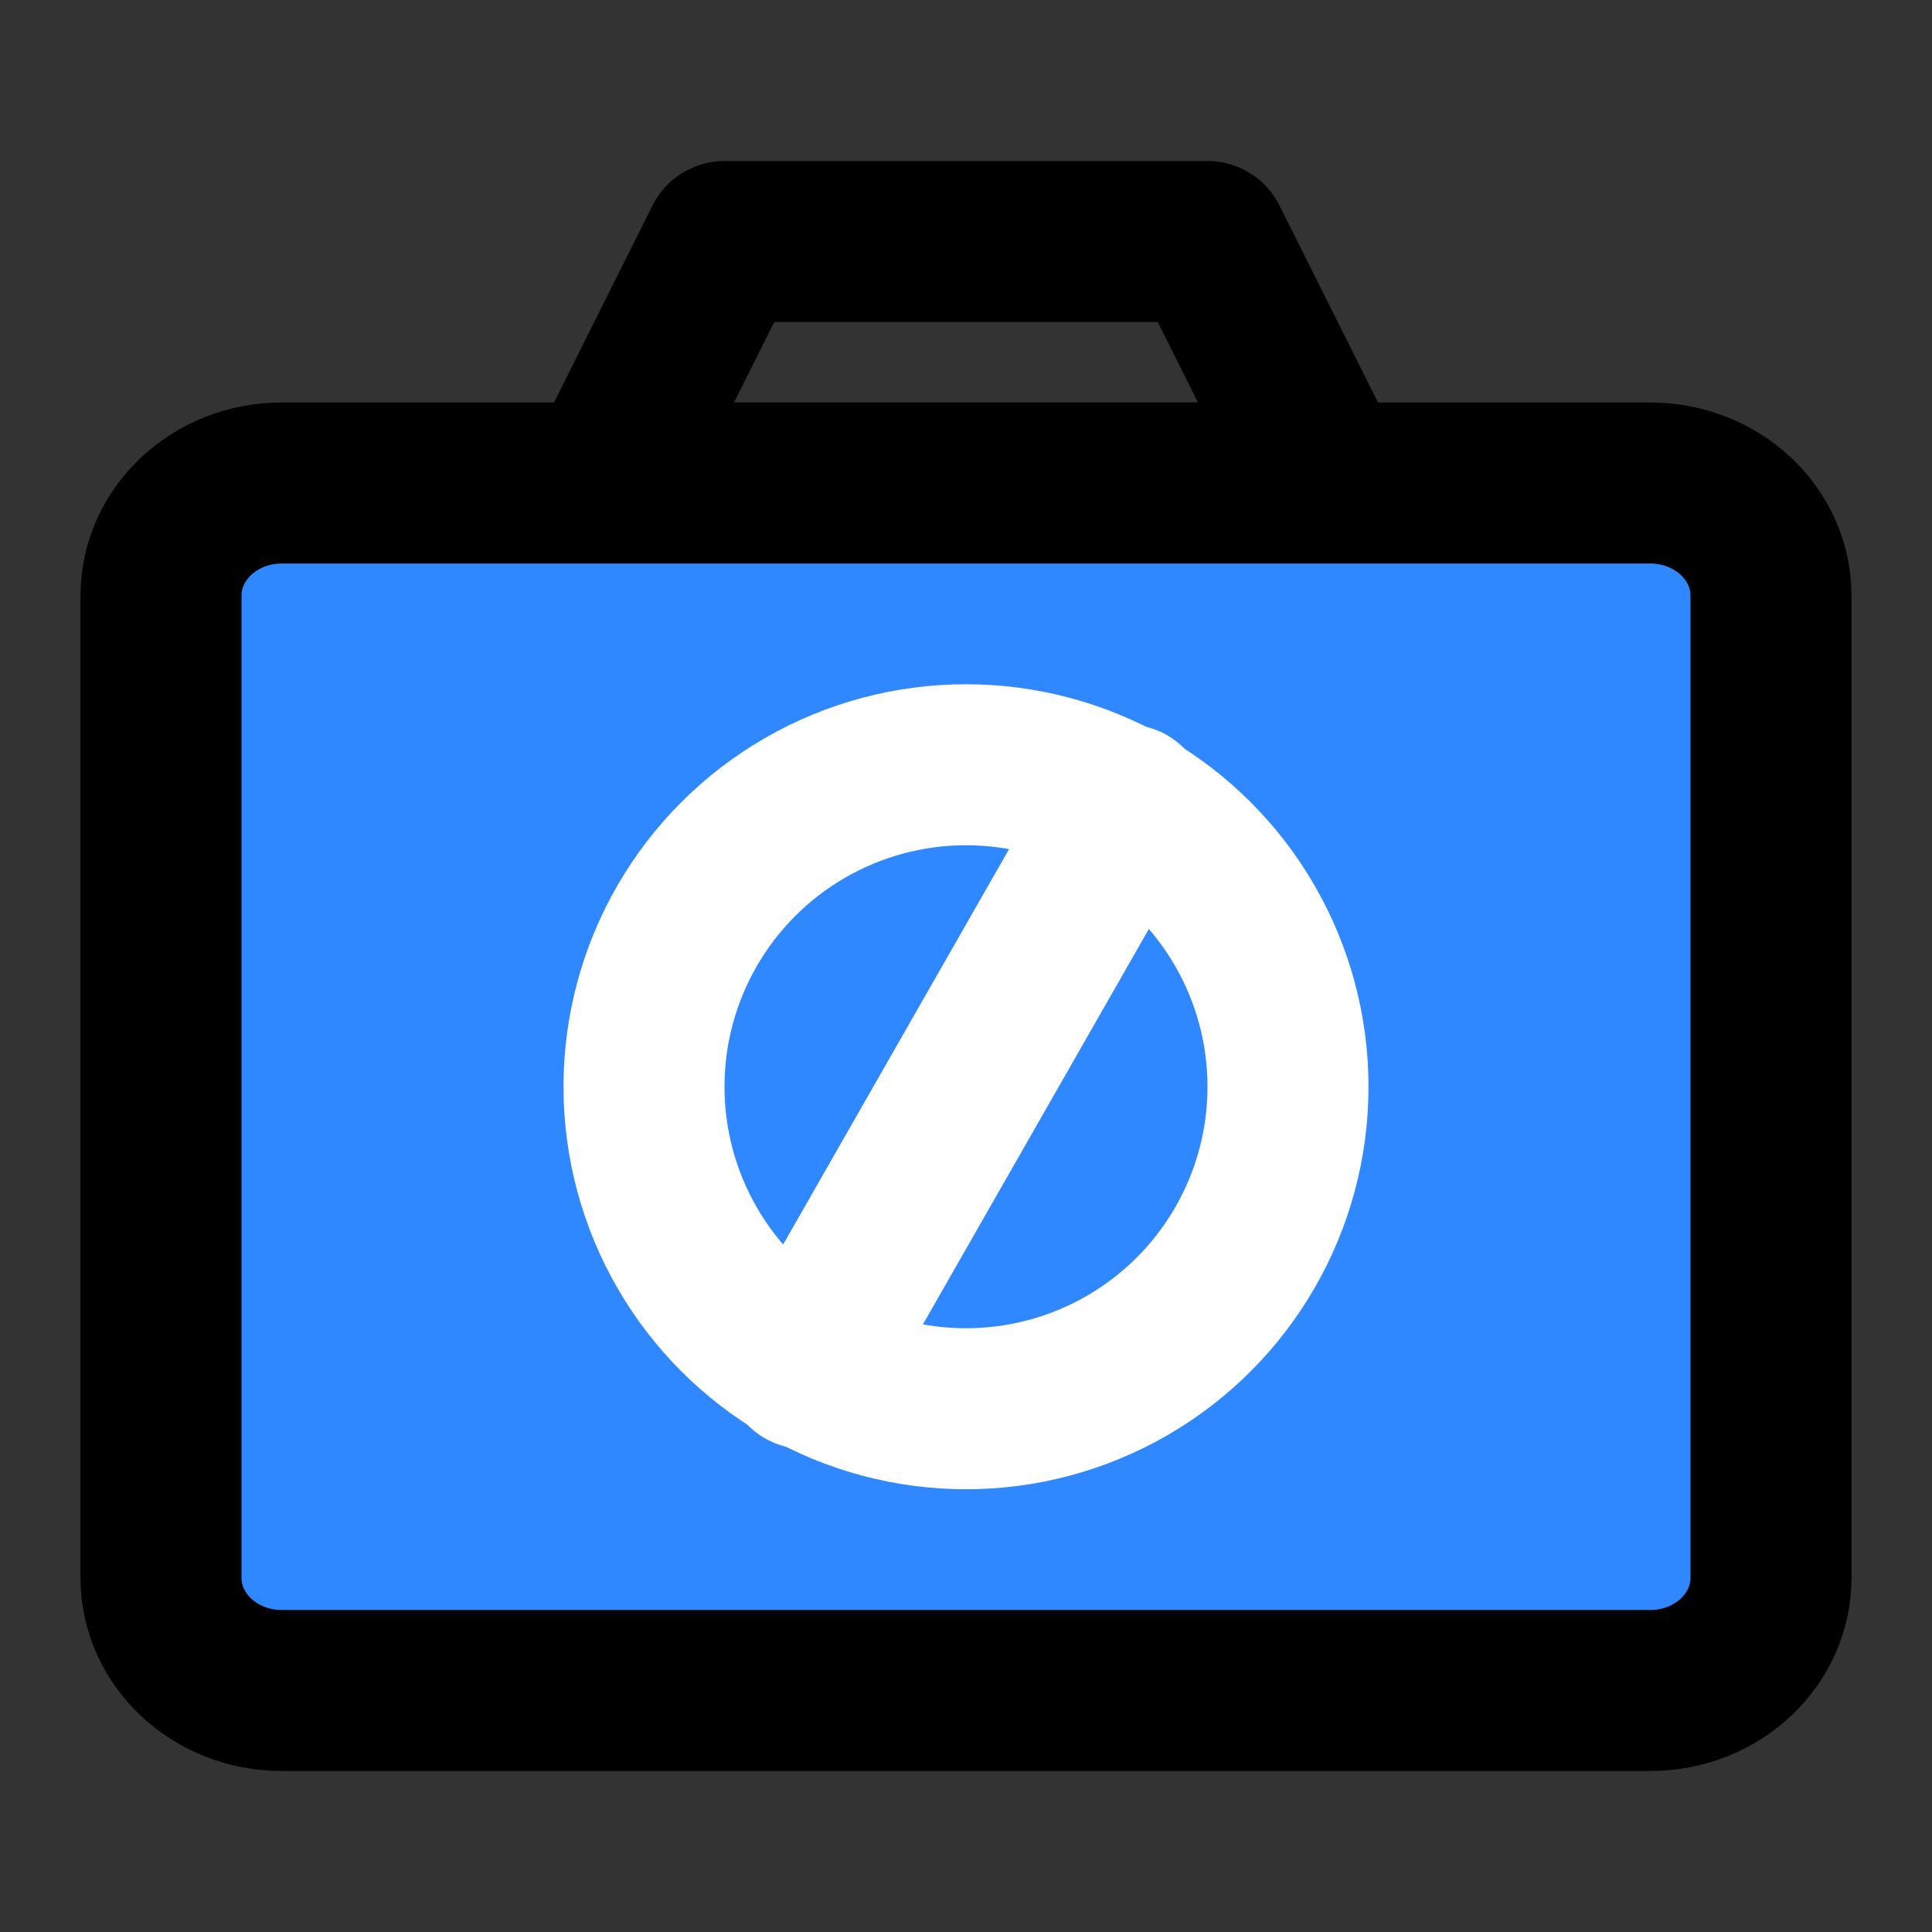
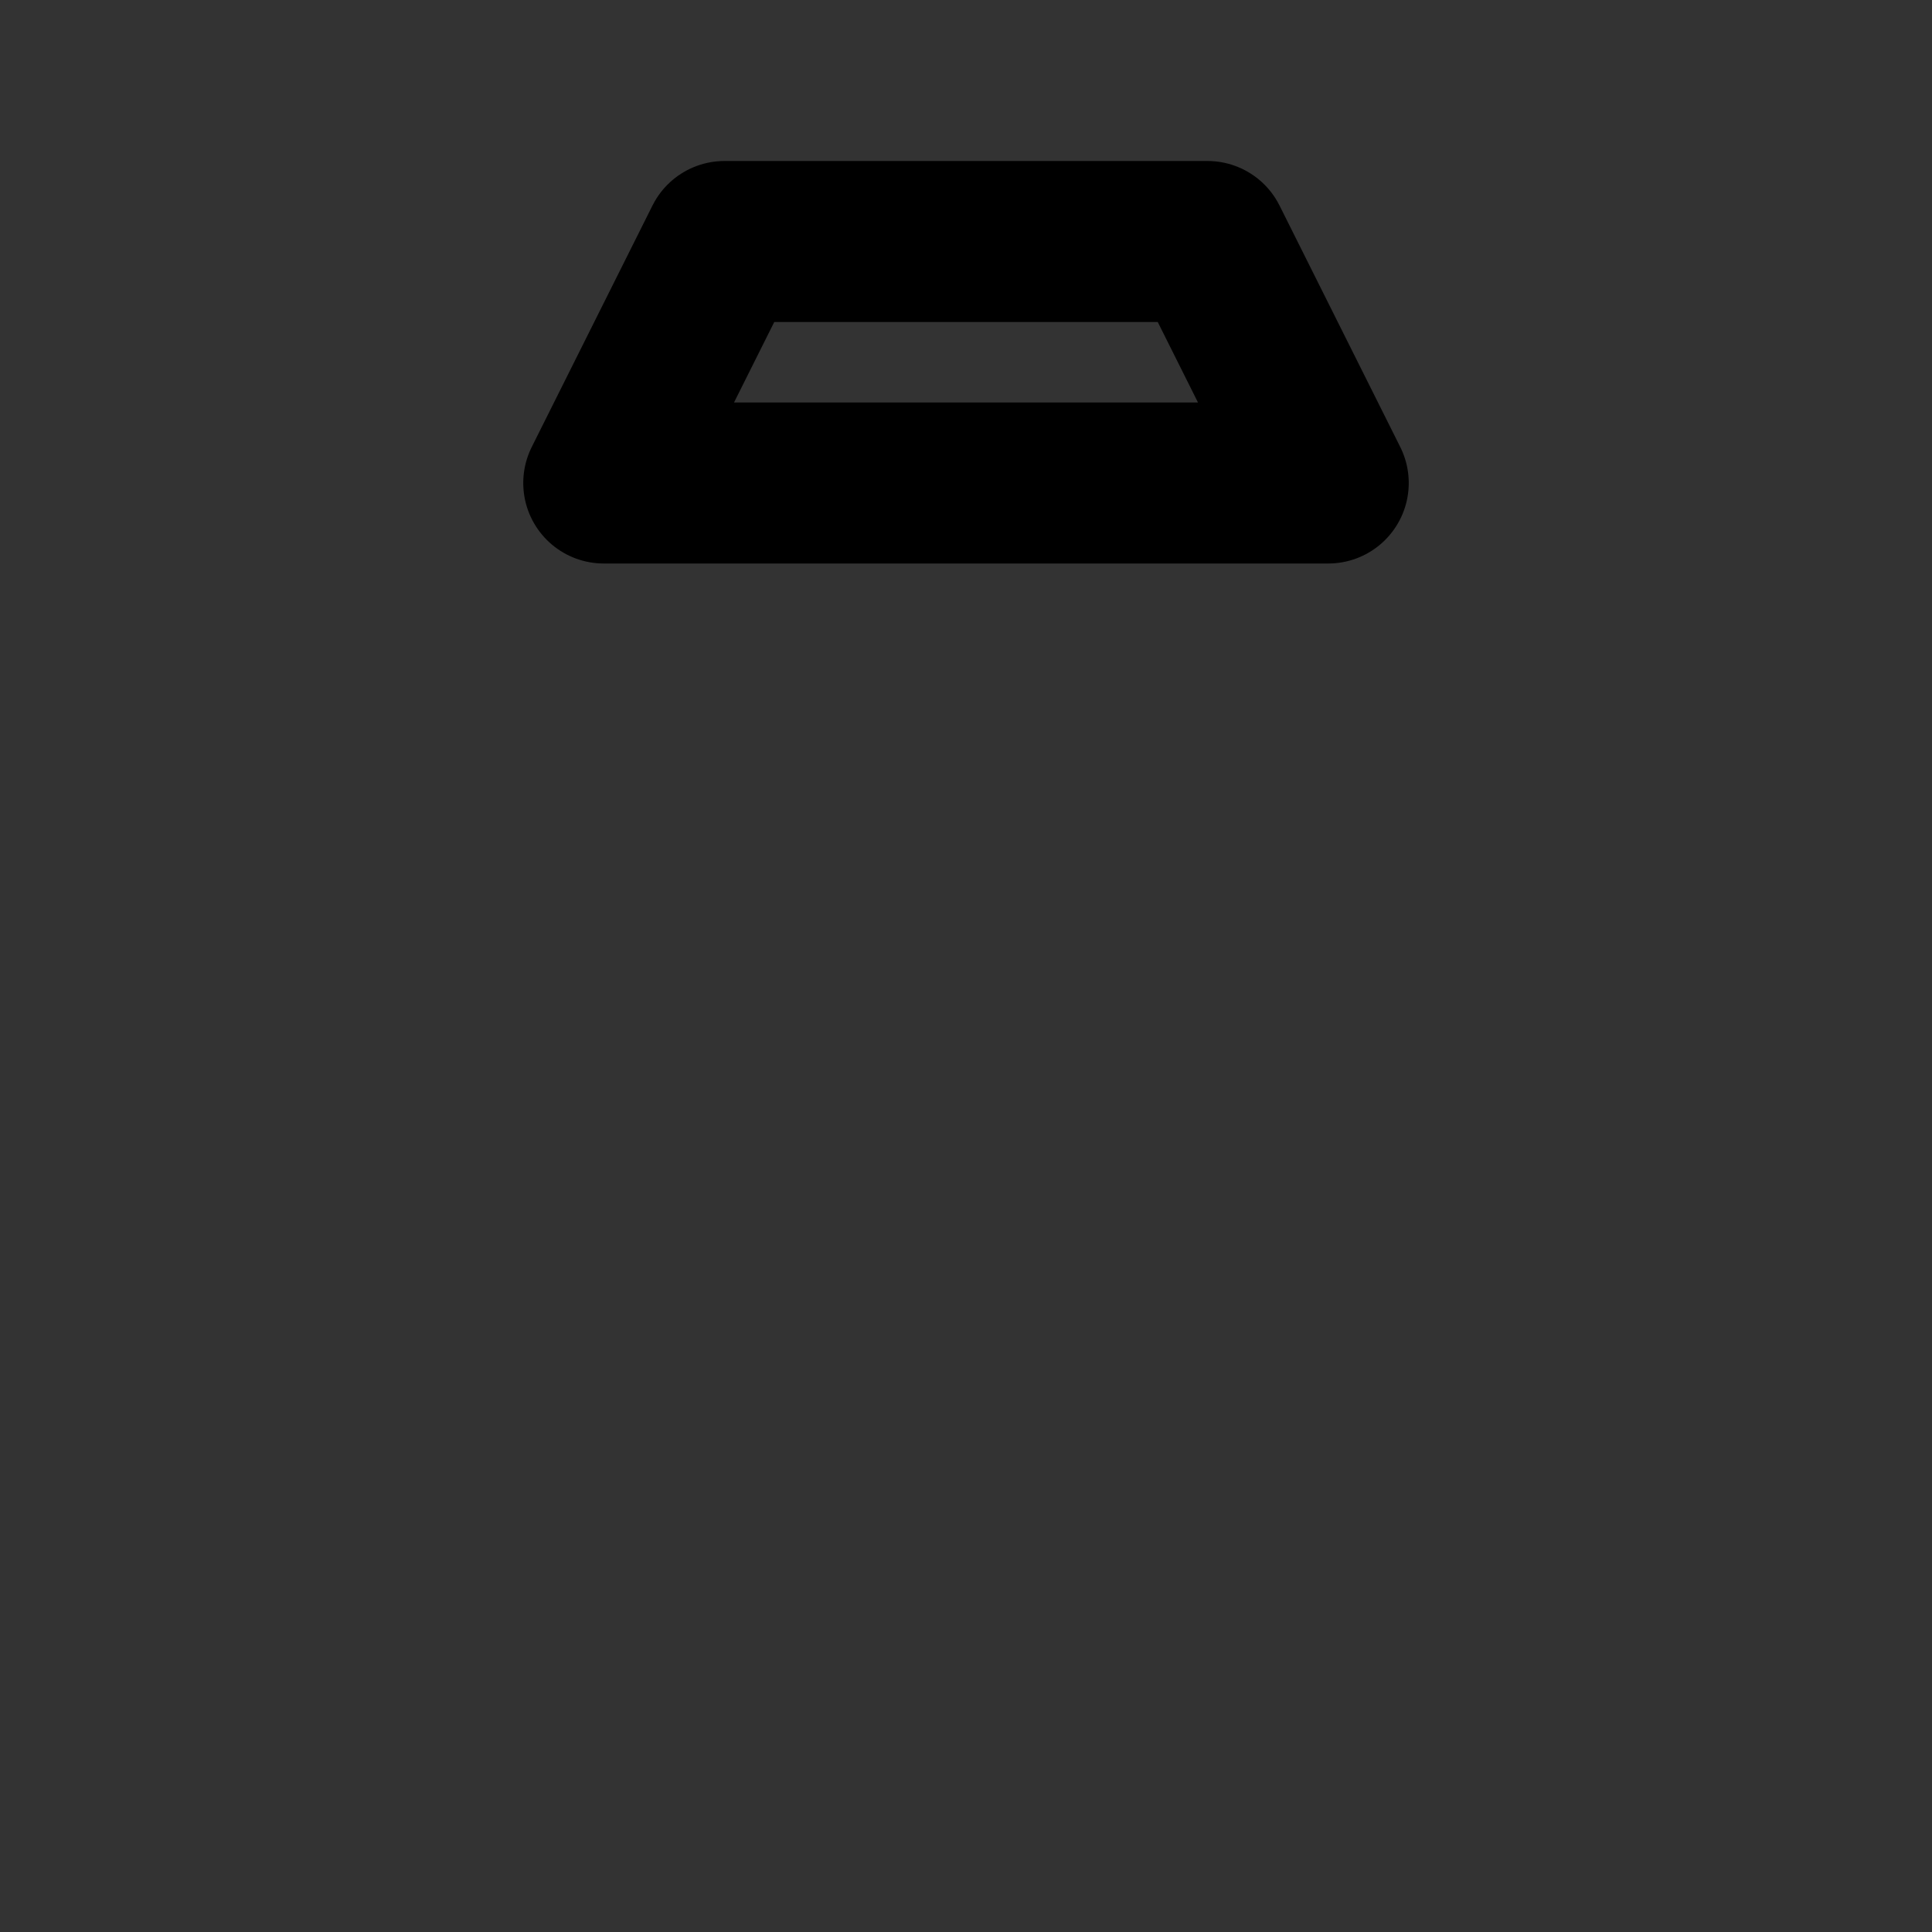
<svg xmlns="http://www.w3.org/2000/svg" width="48" height="48" viewBox="0 0 48 48" fill="none">
  <rect x="0" y="0" width="48" height="48" fill="#333333" stroke="none" />
  <path d="M15 12L18 6H30L33 12H15Z" stroke="black" stroke-width="4" stroke-linejoin="round" />
-   <path d="M41 12H7C5.343 12 4 13.254 4 14.8V39.2C4 40.746 5.343 42 7 42H41C42.657 42 44 40.746 44 39.2V14.8C44 13.254 42.657 12 41 12Z" fill="#2F88FF" stroke="black" stroke-width="4" stroke-linejoin="round" />
-   <path d="M28 20L20 34" stroke="white" stroke-width="4" stroke-linecap="round" stroke-linejoin="round" />
-   <circle cx="24" cy="27" r="8" stroke="white" stroke-width="4" stroke-linecap="round" />
</svg>